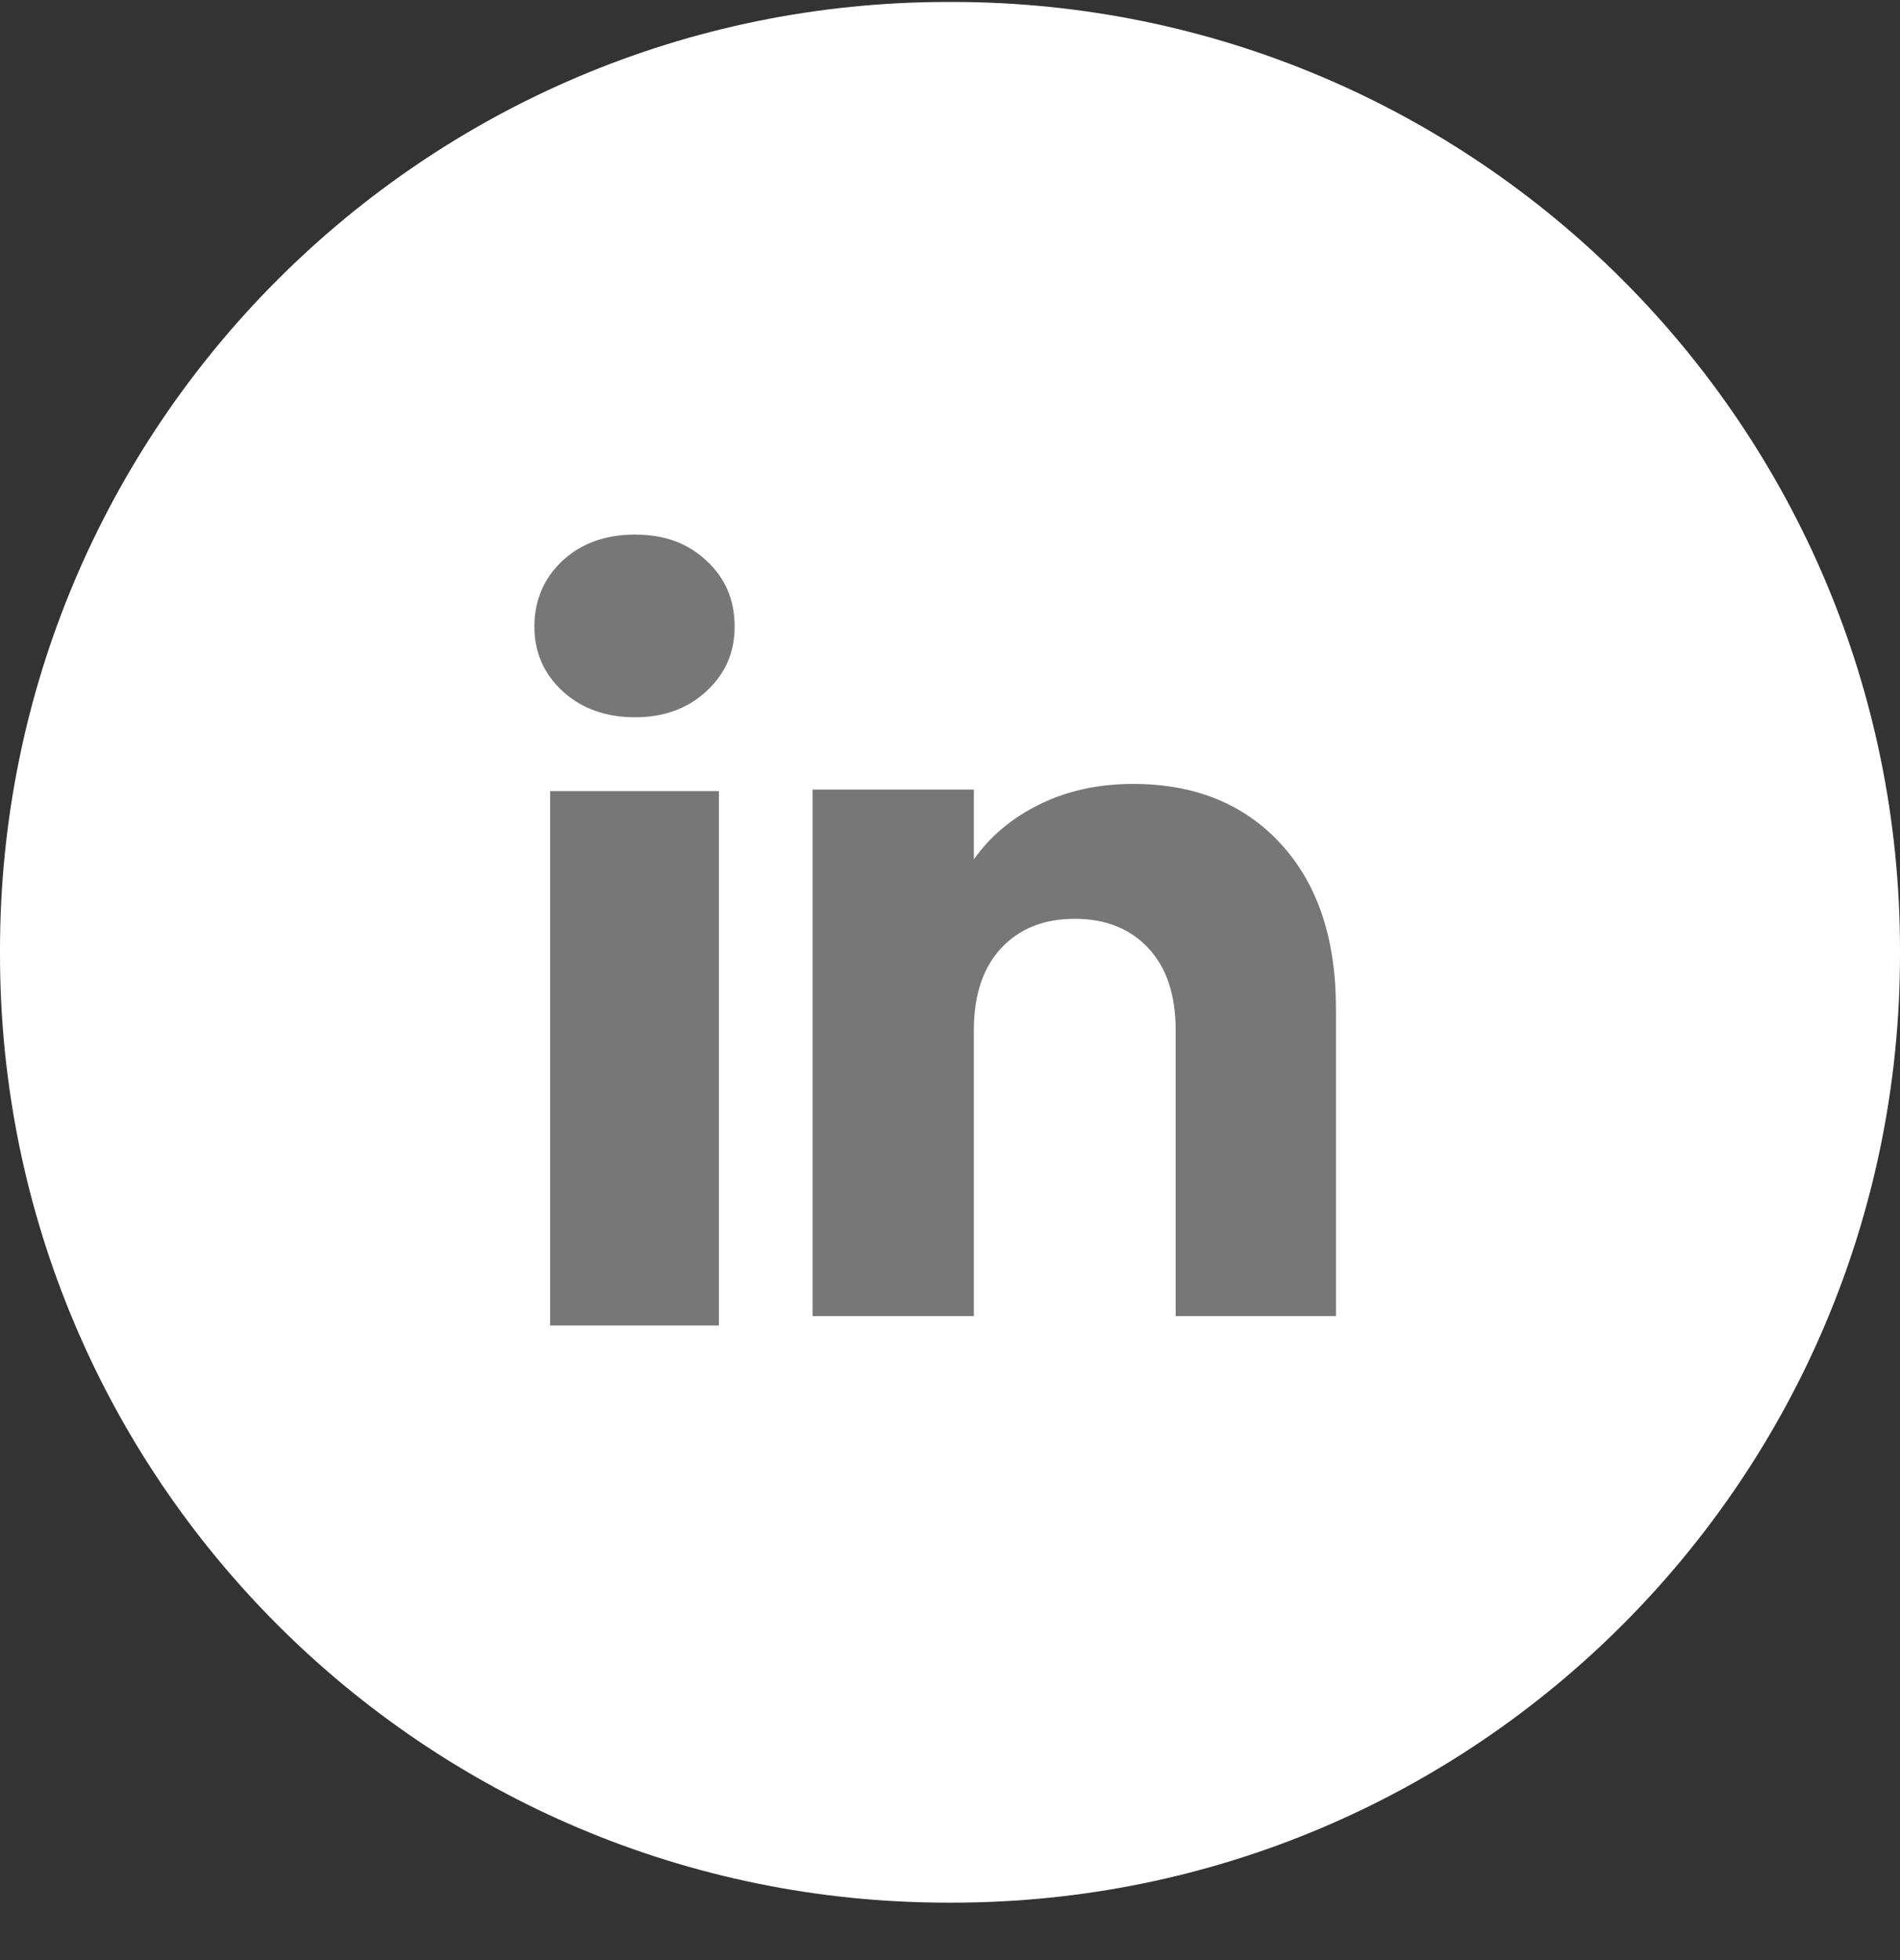
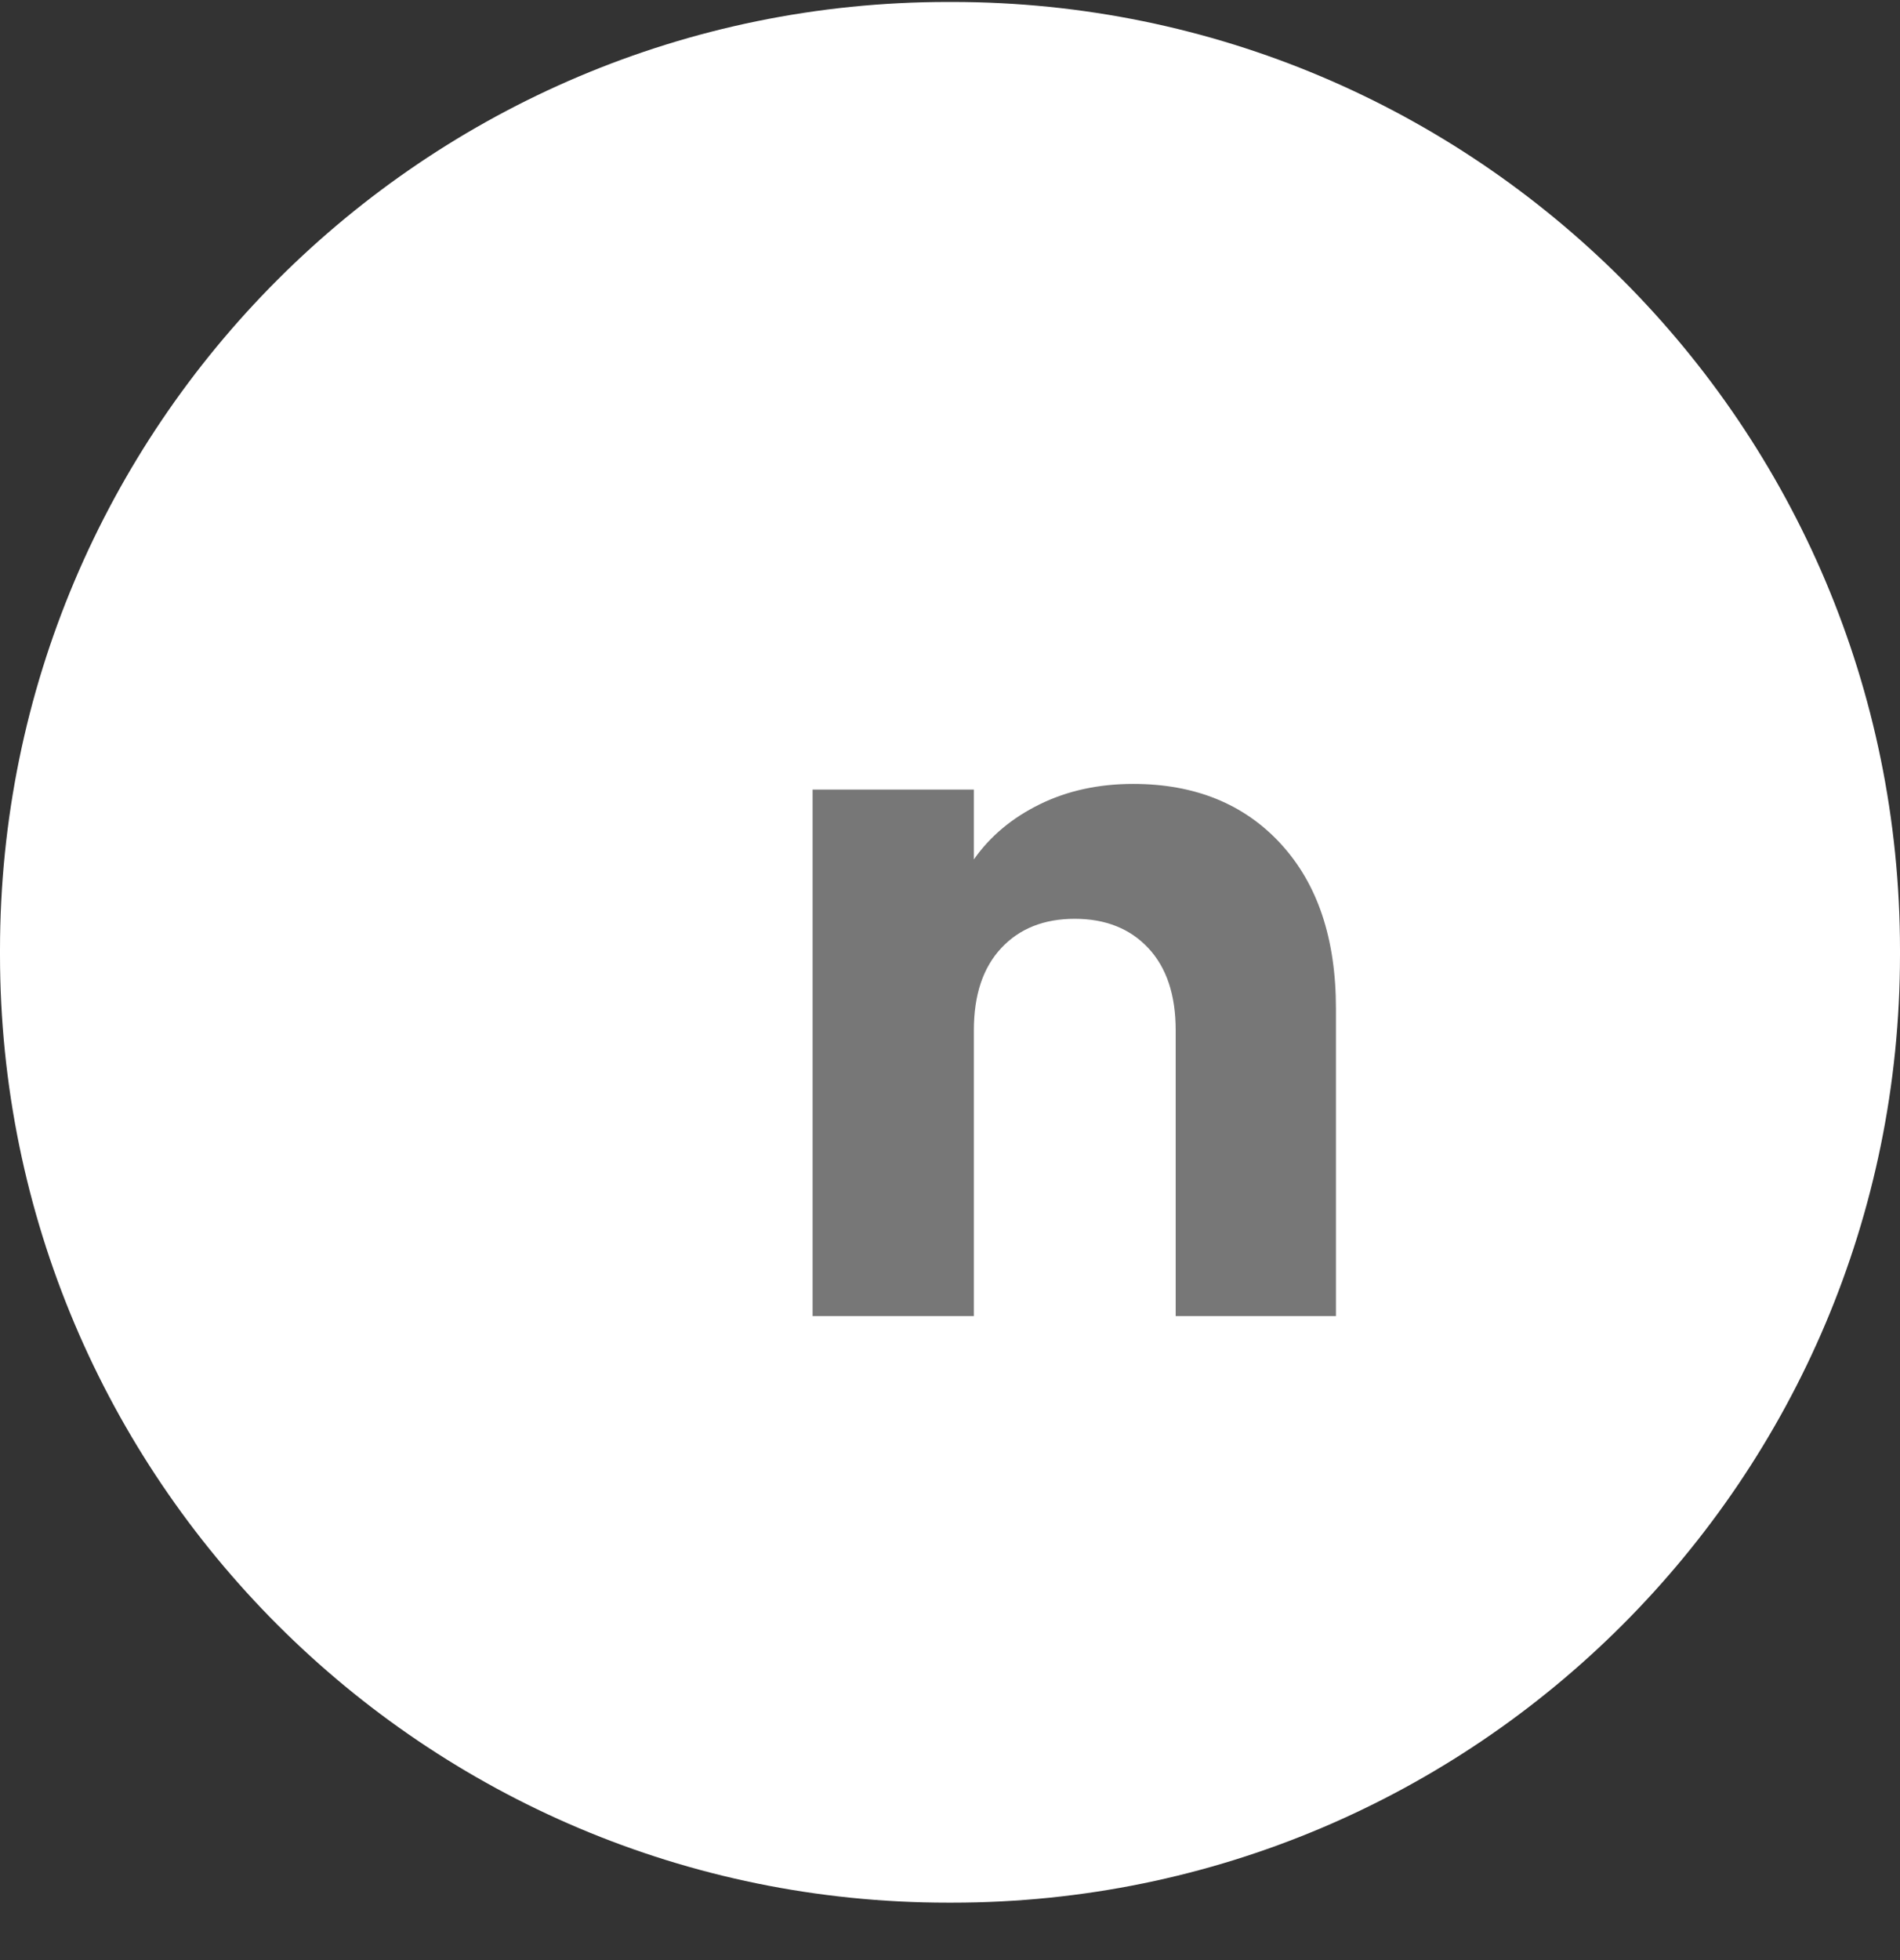
<svg xmlns="http://www.w3.org/2000/svg" width="32" height="33" viewBox="0 0 32 33" fill="none">
  <rect x="0" y="0" width="32" height="33" fill="#333333" stroke="none" />
  <path d="M16.036 0.033H15.964C7.147 0.033 0 7.18 0 15.997V16.07C0 24.886 7.147 32.033 15.964 32.033H16.036C24.853 32.033 32 24.886 32 16.07V15.997C32 7.18 24.853 0.033 16.036 0.033Z" fill="white" />
-   <path d="M9.473 11.635C9.157 11.342 9 10.979 9 10.546C9 10.114 9.158 9.735 9.473 9.441C9.79 9.147 10.197 9 10.695 9C11.194 9 11.585 9.147 11.9 9.441C12.216 9.734 12.373 10.103 12.373 10.546C12.373 10.989 12.215 11.342 11.9 11.635C11.584 11.929 11.183 12.076 10.695 12.076C10.207 12.076 9.79 11.929 9.473 11.635ZM12.108 13.319V22.316H9.265V13.319H12.108Z" fill="#777777" />
  <path d="M21.571 14.207C22.191 14.88 22.5 15.803 22.5 16.979V22.157H19.801V17.344C19.801 16.751 19.647 16.29 19.34 15.962C19.033 15.634 18.619 15.469 18.101 15.469C17.583 15.469 17.17 15.633 16.863 15.962C16.556 16.29 16.402 16.751 16.402 17.344V22.157H13.686V13.293H16.402V14.469C16.677 14.077 17.048 13.768 17.514 13.54C17.979 13.312 18.503 13.198 19.086 13.198C20.123 13.198 20.953 13.535 21.571 14.206V14.207Z" fill="#777777" />
</svg>